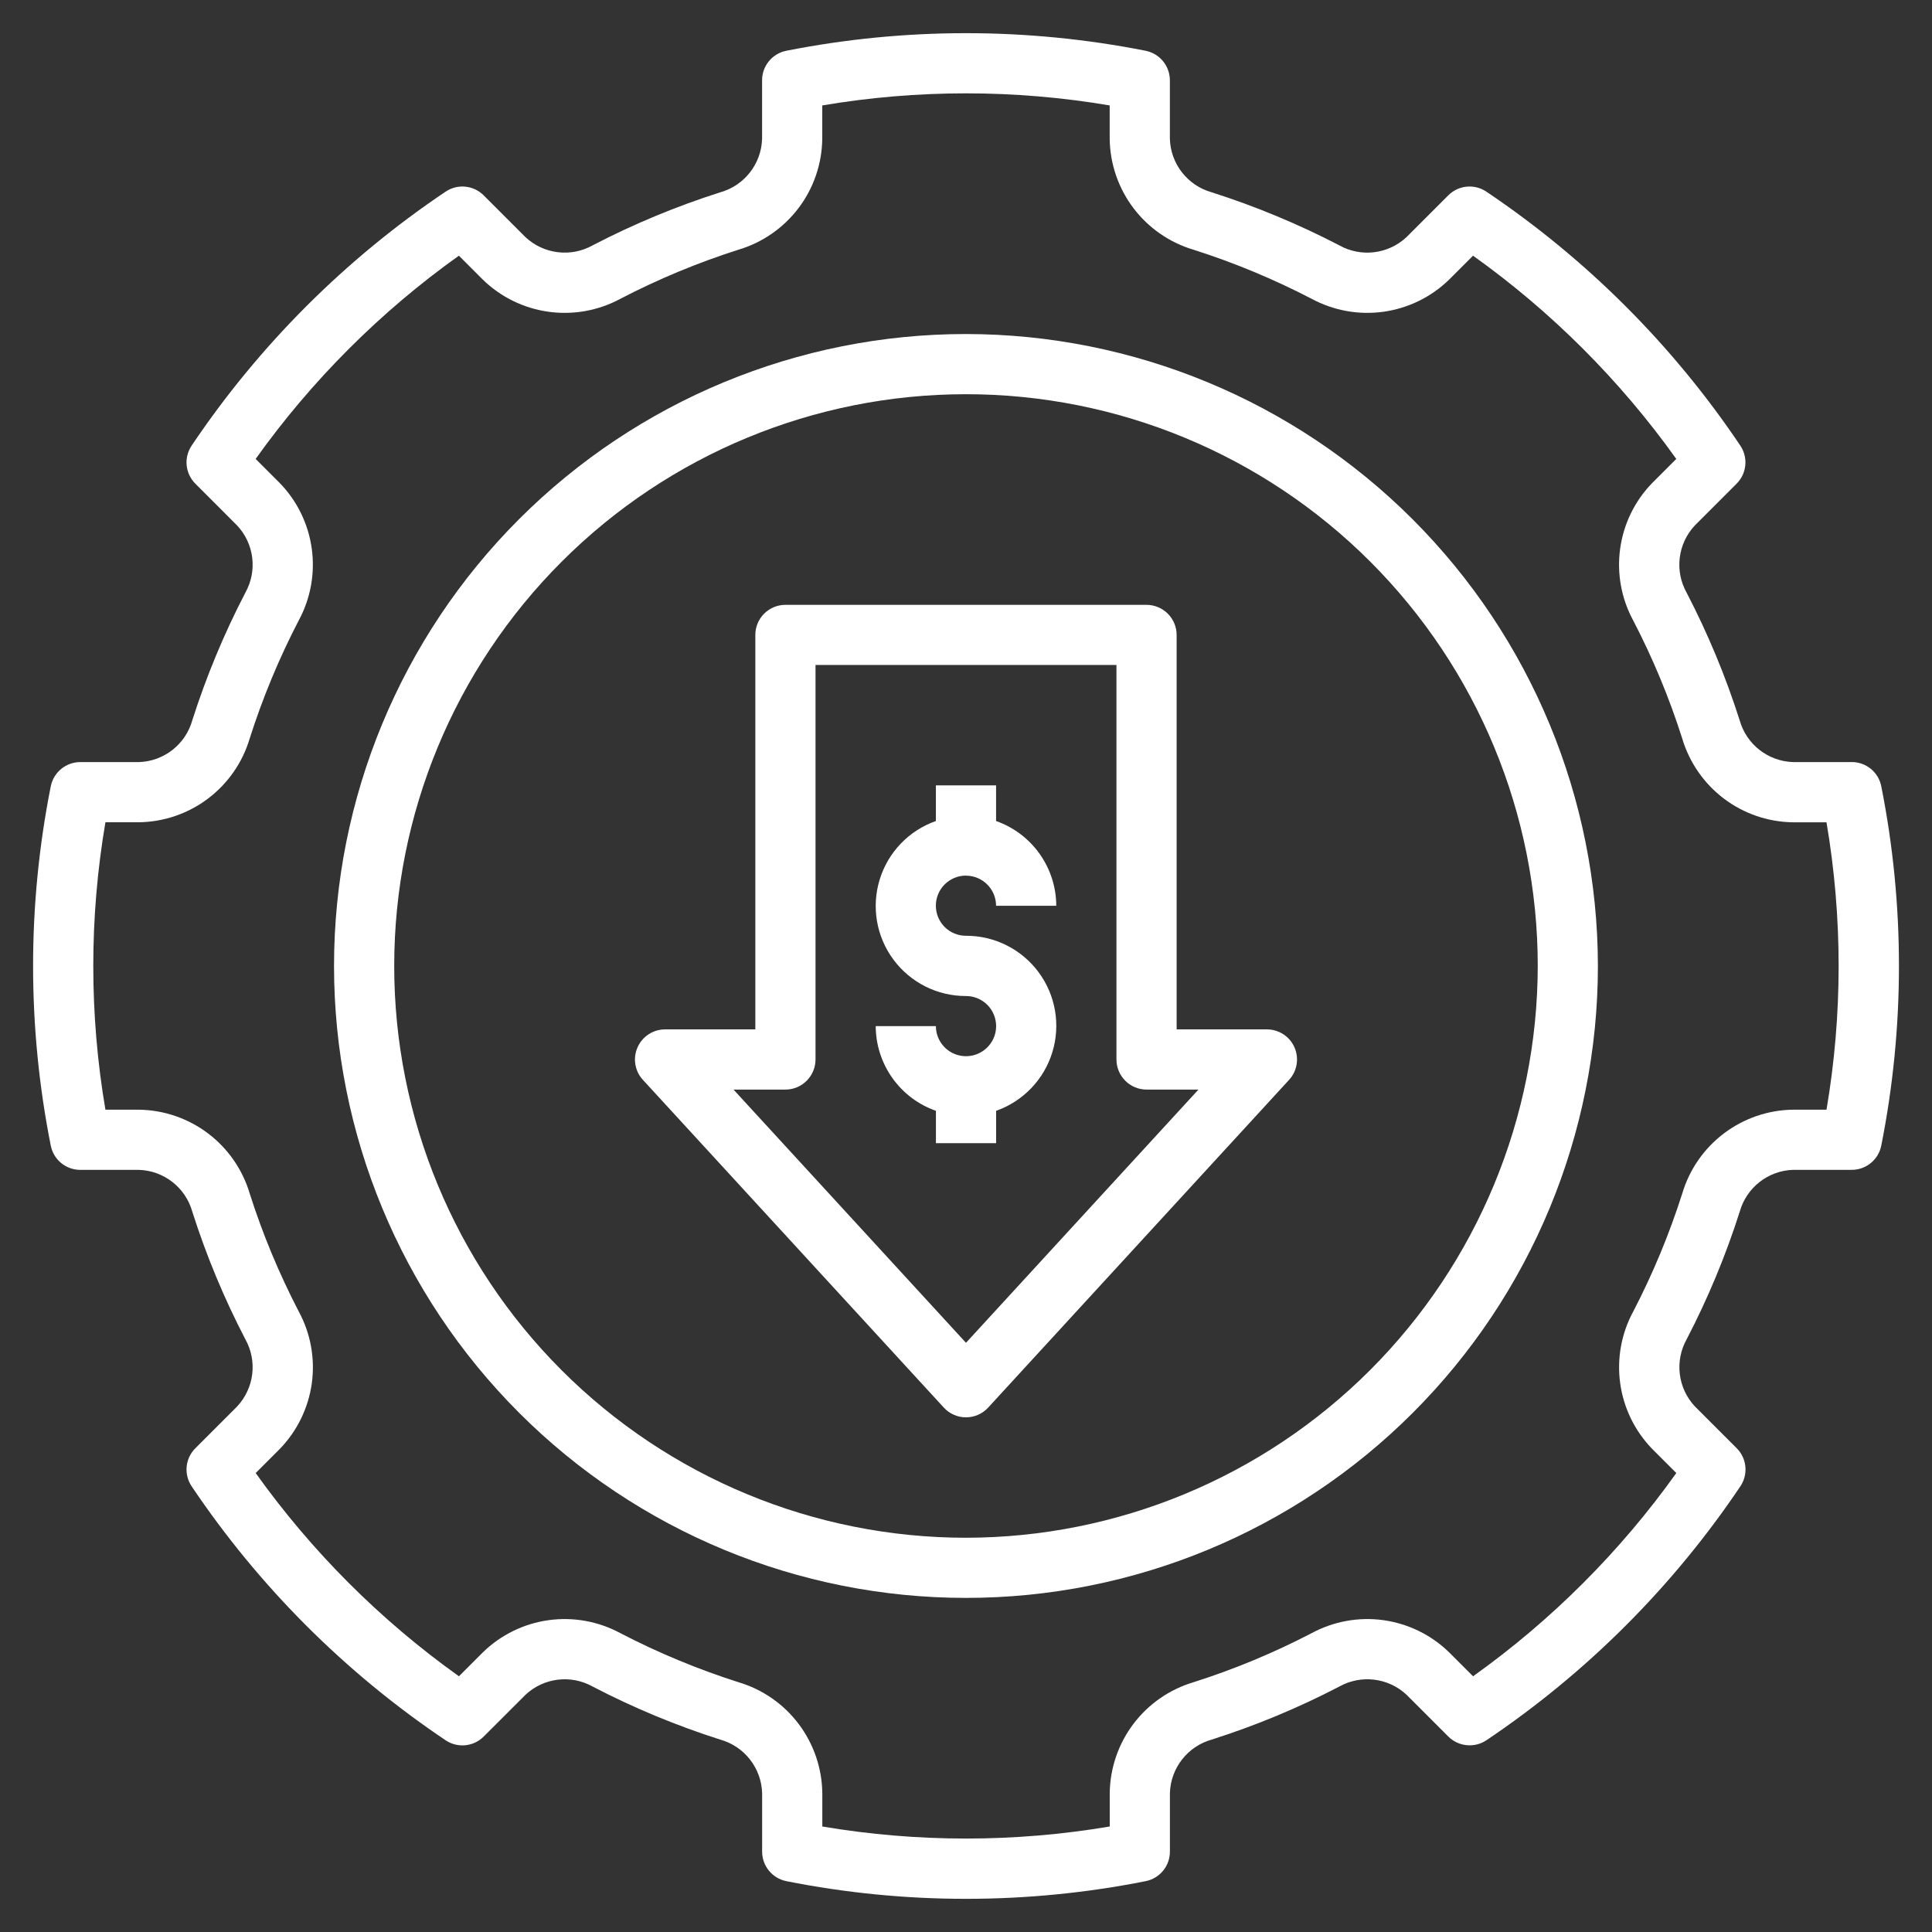
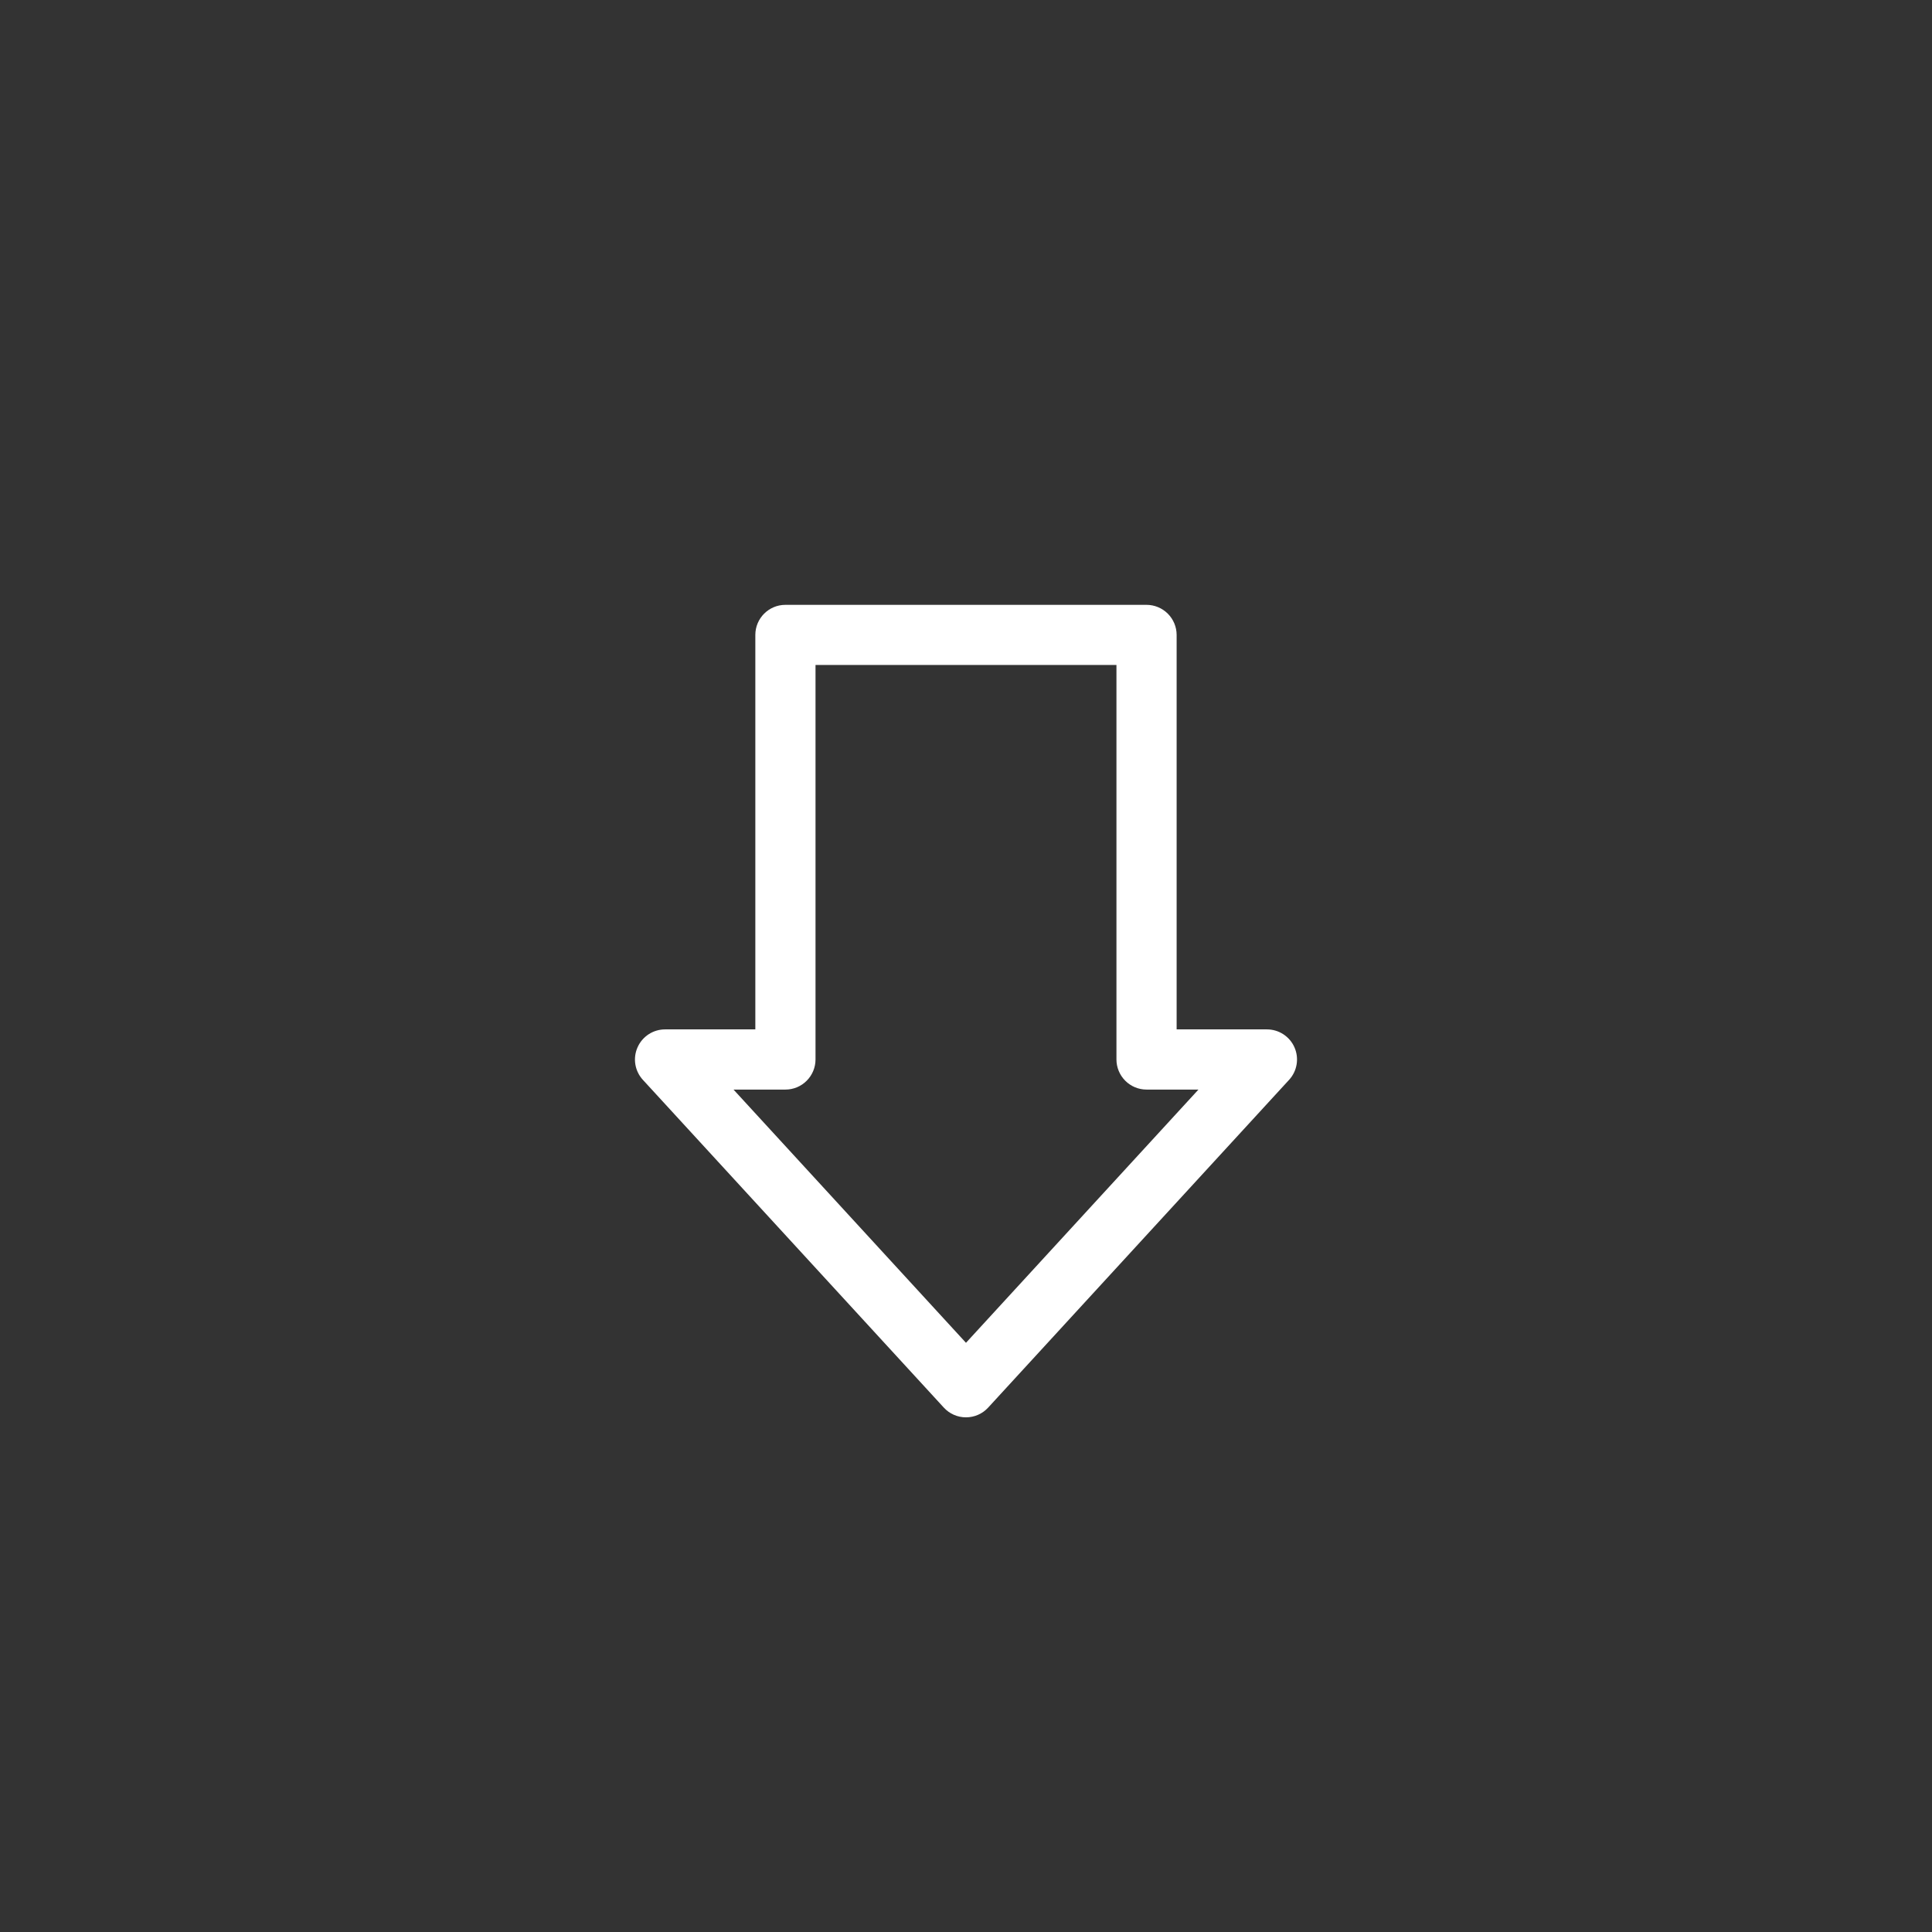
<svg xmlns="http://www.w3.org/2000/svg" id="Layer_1" data-name="Layer 1" viewBox="0 0 512 512">
  <rect x="0" y="0" width="512" height="512" fill="#333333" stroke="none" />
  <defs>
    <style>
      .cls-1 {
        fill: #fff;
      }
    </style>
  </defs>
-   <path class="cls-1" d="M255.99,232.06c4.4,0,7.97,3.57,7.98,7.98h15.95c-.01-4.93-1.56-9.74-4.41-13.76-2.85-4.02-6.88-7.06-11.54-8.7v-9.45h-15.95v9.45c-7.15,2.51-12.68,8.27-14.9,15.52-2.22,7.25-.87,15.12,3.65,21.21,4.52,6.09,11.65,9.67,19.23,9.65,3.23,0,6.14,1.94,7.37,4.92,1.24,2.98,.56,6.41-1.73,8.69-2.28,2.28-5.71,2.96-8.69,1.73-2.98-1.23-4.93-4.14-4.93-7.37h-15.95c.02,4.93,1.56,9.74,4.42,13.76,2.85,4.02,6.89,7.06,11.54,8.69v8.58h15.95v-8.58c7.15-2.52,12.68-8.28,14.9-15.53,2.22-7.25,.87-15.12-3.65-21.21-4.51-6.09-11.65-9.67-19.23-9.65-2.12,0-4.15-.83-5.65-2.32-1.5-1.5-2.34-3.53-2.34-5.65s.84-4.15,2.34-5.65c1.5-1.49,3.54-2.33,5.65-2.33h0Z" />
  <path class="cls-1" d="M335.74,272.8h-23.92v-104.53c0-2.12-.84-4.14-2.34-5.64-1.49-1.49-3.52-2.34-5.64-2.34h-95.7c-4.4,0-7.97,3.57-7.97,7.98v104.53h-23.92c-3.16,0-6.03,1.87-7.3,4.77-1.28,2.9-.72,6.27,1.42,8.6l79.75,86.86h0c1.51,1.65,3.64,2.58,5.87,2.58s4.37-.93,5.88-2.58l79.75-86.86c2.14-2.33,2.7-5.7,1.43-8.6-1.27-2.9-4.14-4.77-7.3-4.77h0Zm-79.75,83.05l-61.6-67.1h13.75c2.12,0,4.15-.84,5.64-2.34,1.49-1.49,2.34-3.52,2.34-5.64v-104.54h79.75v104.54c0,2.11,.84,4.14,2.34,5.64s3.52,2.34,5.64,2.34h13.75l-61.6,67.1Z" />
-   <path class="cls-1" d="M255.99,88.52c-44.41,0-87.01,17.64-118.42,49.05-31.41,31.41-49.05,74.01-49.05,118.42s17.64,87.01,49.05,118.42c31.41,31.41,74.01,49.05,118.42,49.05s87.01-17.64,118.42-49.05c31.41-31.41,49.05-74.01,49.05-118.42-.05-44.4-17.71-86.97-49.1-118.37-31.4-31.4-73.97-49.06-118.37-49.1h0Zm0,319c-40.18,0-78.73-15.97-107.14-44.38-28.42-28.42-44.38-66.96-44.38-107.15s15.96-78.73,44.38-107.14c28.42-28.42,66.96-44.38,107.14-44.38s78.73,15.96,107.15,44.38c28.41,28.42,44.38,66.96,44.38,107.14-.05,40.17-16.03,78.69-44.43,107.1-28.41,28.4-66.92,44.39-107.1,44.43h0Z" />
-   <path class="cls-1" d="M490.71,201.96h-15.53c-6.63-.21-12.36-4.69-14.15-11.07h0c-3.71-11.64-8.41-22.95-14.04-33.79-3.26-5.79-2.37-13.03,2.18-17.87l11.05-11.05c2.7-2.7,3.11-6.93,.98-10.09-17.86-26.58-40.72-49.43-67.3-67.3-3.17-2.13-7.4-1.72-10.09,.98l-11.05,11.05c-4.84,4.55-12.07,5.44-17.87,2.18-10.84-5.63-22.15-10.33-33.79-14.04-6.38-1.79-10.87-7.53-11.07-14.15v-15.53c0-3.81-2.7-7.09-6.45-7.83-31.42-6.21-63.75-6.21-95.18,0-3.74,.73-6.44,4.01-6.44,7.83v15.53c-.21,6.63-4.69,12.36-11.07,14.15-11.64,3.71-22.95,8.4-33.79,14.04-5.79,3.25-13.03,2.37-17.87-2.18l-11.05-11.05c-2.7-2.7-6.93-3.11-10.09-.98-26.58,17.86-49.44,40.72-67.3,67.3-2.13,3.17-1.72,7.39,.98,10.09l11.05,11.06c4.56,4.84,5.44,12.07,2.18,17.87-5.63,10.84-10.33,22.14-14.04,33.78-1.79,6.38-7.52,10.87-14.15,11.07h-15.53c-3.81,0-7.09,2.7-7.83,6.44-6.24,31.42-6.24,63.76,0,95.18,.73,3.75,4.01,6.45,7.83,6.45h15.53c6.63,.2,12.36,4.69,14.15,11.07,3.71,11.64,8.4,22.94,14.04,33.78,3.26,5.79,2.37,13.03-2.18,17.87l-11.05,11.05c-2.7,2.69-3.11,6.93-.98,10.09,17.86,26.58,40.72,49.44,67.3,67.3,3.17,2.13,7.39,1.72,10.09-.98l11.06-11.05c4.84-4.56,12.07-5.44,17.87-2.18,10.84,5.64,22.14,10.33,33.79,14.04,6.38,1.79,10.86,7.52,11.07,14.15v15.53h0c0,3.81,2.7,7.09,6.44,7.83,31.42,6.24,63.76,6.24,95.18,0,3.75-.73,6.45-4.01,6.45-7.83v-15.53c.2-6.63,4.69-12.36,11.07-14.16,11.64-3.7,22.95-8.4,33.79-14.04,5.79-3.25,13.03-2.37,17.87,2.18l11.05,11.05c2.7,2.69,6.93,3.1,10.1,.98,26.58-17.86,49.43-40.72,67.3-67.3,2.13-3.17,1.72-7.4-.98-10.09l-11.05-11.05h0c-4.56-4.84-5.44-12.08-2.18-17.87,5.63-10.84,10.33-22.14,14.04-33.78,1.79-6.38,7.52-10.87,14.15-11.07h15.53c3.82,0,7.1-2.7,7.83-6.45,6.24-31.42,6.24-63.76,0-95.18-.73-3.74-4.01-6.44-7.83-6.44h0Zm-6.66,92.12h-8.87c-6.62,.08-13.04,2.29-18.32,6.28-5.28,3.99-9.15,9.56-11.04,15.91-3.43,10.77-7.77,21.23-12.98,31.26-3.17,5.83-4.38,12.51-3.47,19.08,.91,6.57,3.9,12.67,8.53,17.42l6.34,6.34c-14.85,20.81-33.05,39.01-53.86,53.86l-6.34-6.34c-4.75-4.63-10.85-7.61-17.42-8.53-6.57-.91-13.25,.31-19.08,3.47-10.03,5.21-20.49,9.56-31.26,12.98-6.34,1.89-11.92,5.76-15.91,11.04-3.99,5.28-6.19,11.7-6.28,18.32v8.87c-25.21,4.26-50.96,4.26-76.17,0v-8.87c-.09-6.62-2.29-13.04-6.28-18.32-3.99-5.28-9.56-9.15-15.91-11.04-10.77-3.43-21.23-7.77-31.27-12.98-5.83-3.16-12.51-4.38-19.08-3.47-6.57,.91-12.67,3.9-17.42,8.53l-6.34,6.34c-20.81-14.85-39.01-33.05-53.86-53.86l6.34-6.34c4.63-4.75,7.61-10.85,8.53-17.42,.91-6.57-.31-13.26-3.47-19.08-5.21-10.03-9.56-20.49-12.99-31.26-1.89-6.34-5.76-11.92-11.04-15.91-5.28-3.99-11.7-6.19-18.32-6.28h-8.87c-4.29-25.21-4.29-50.96,0-76.17h8.87c6.62-.09,13.04-2.29,18.32-6.28,5.28-3.99,9.15-9.56,11.04-15.91,3.43-10.77,7.77-21.23,12.98-31.26,3.17-5.83,4.38-12.51,3.47-19.08-.91-6.57-3.9-12.68-8.53-17.42l-6.34-6.34c14.85-20.81,33.05-39.01,53.86-53.86l6.34,6.34c4.75,4.63,10.85,7.61,17.42,8.52s13.25-.3,19.08-3.46c10.03-5.21,20.49-9.56,31.27-12.99,6.34-1.89,11.91-5.76,15.91-11.04,4-5.28,6.19-11.7,6.28-18.32v-8.87c25.21-4.27,50.96-4.27,76.17,0v8.87c.09,6.62,2.29,13.04,6.28,18.32,3.99,5.28,9.56,9.15,15.91,11.04,10.77,3.43,21.23,7.78,31.26,12.98,5.83,3.16,12.51,4.38,19.08,3.47s12.67-3.89,17.42-8.52l6.34-6.34c20.81,14.85,39,33.05,53.86,53.86l-6.34,6.34c-4.63,4.74-7.62,10.85-8.53,17.42-.91,6.57,.3,13.25,3.47,19.08,5.21,10.03,9.56,20.49,12.98,31.27,1.89,6.34,5.76,11.91,11.04,15.91,5.28,4,11.7,6.19,18.32,6.28h8.87c4.29,25.21,4.29,50.96,0,76.17h0Z" />
</svg>